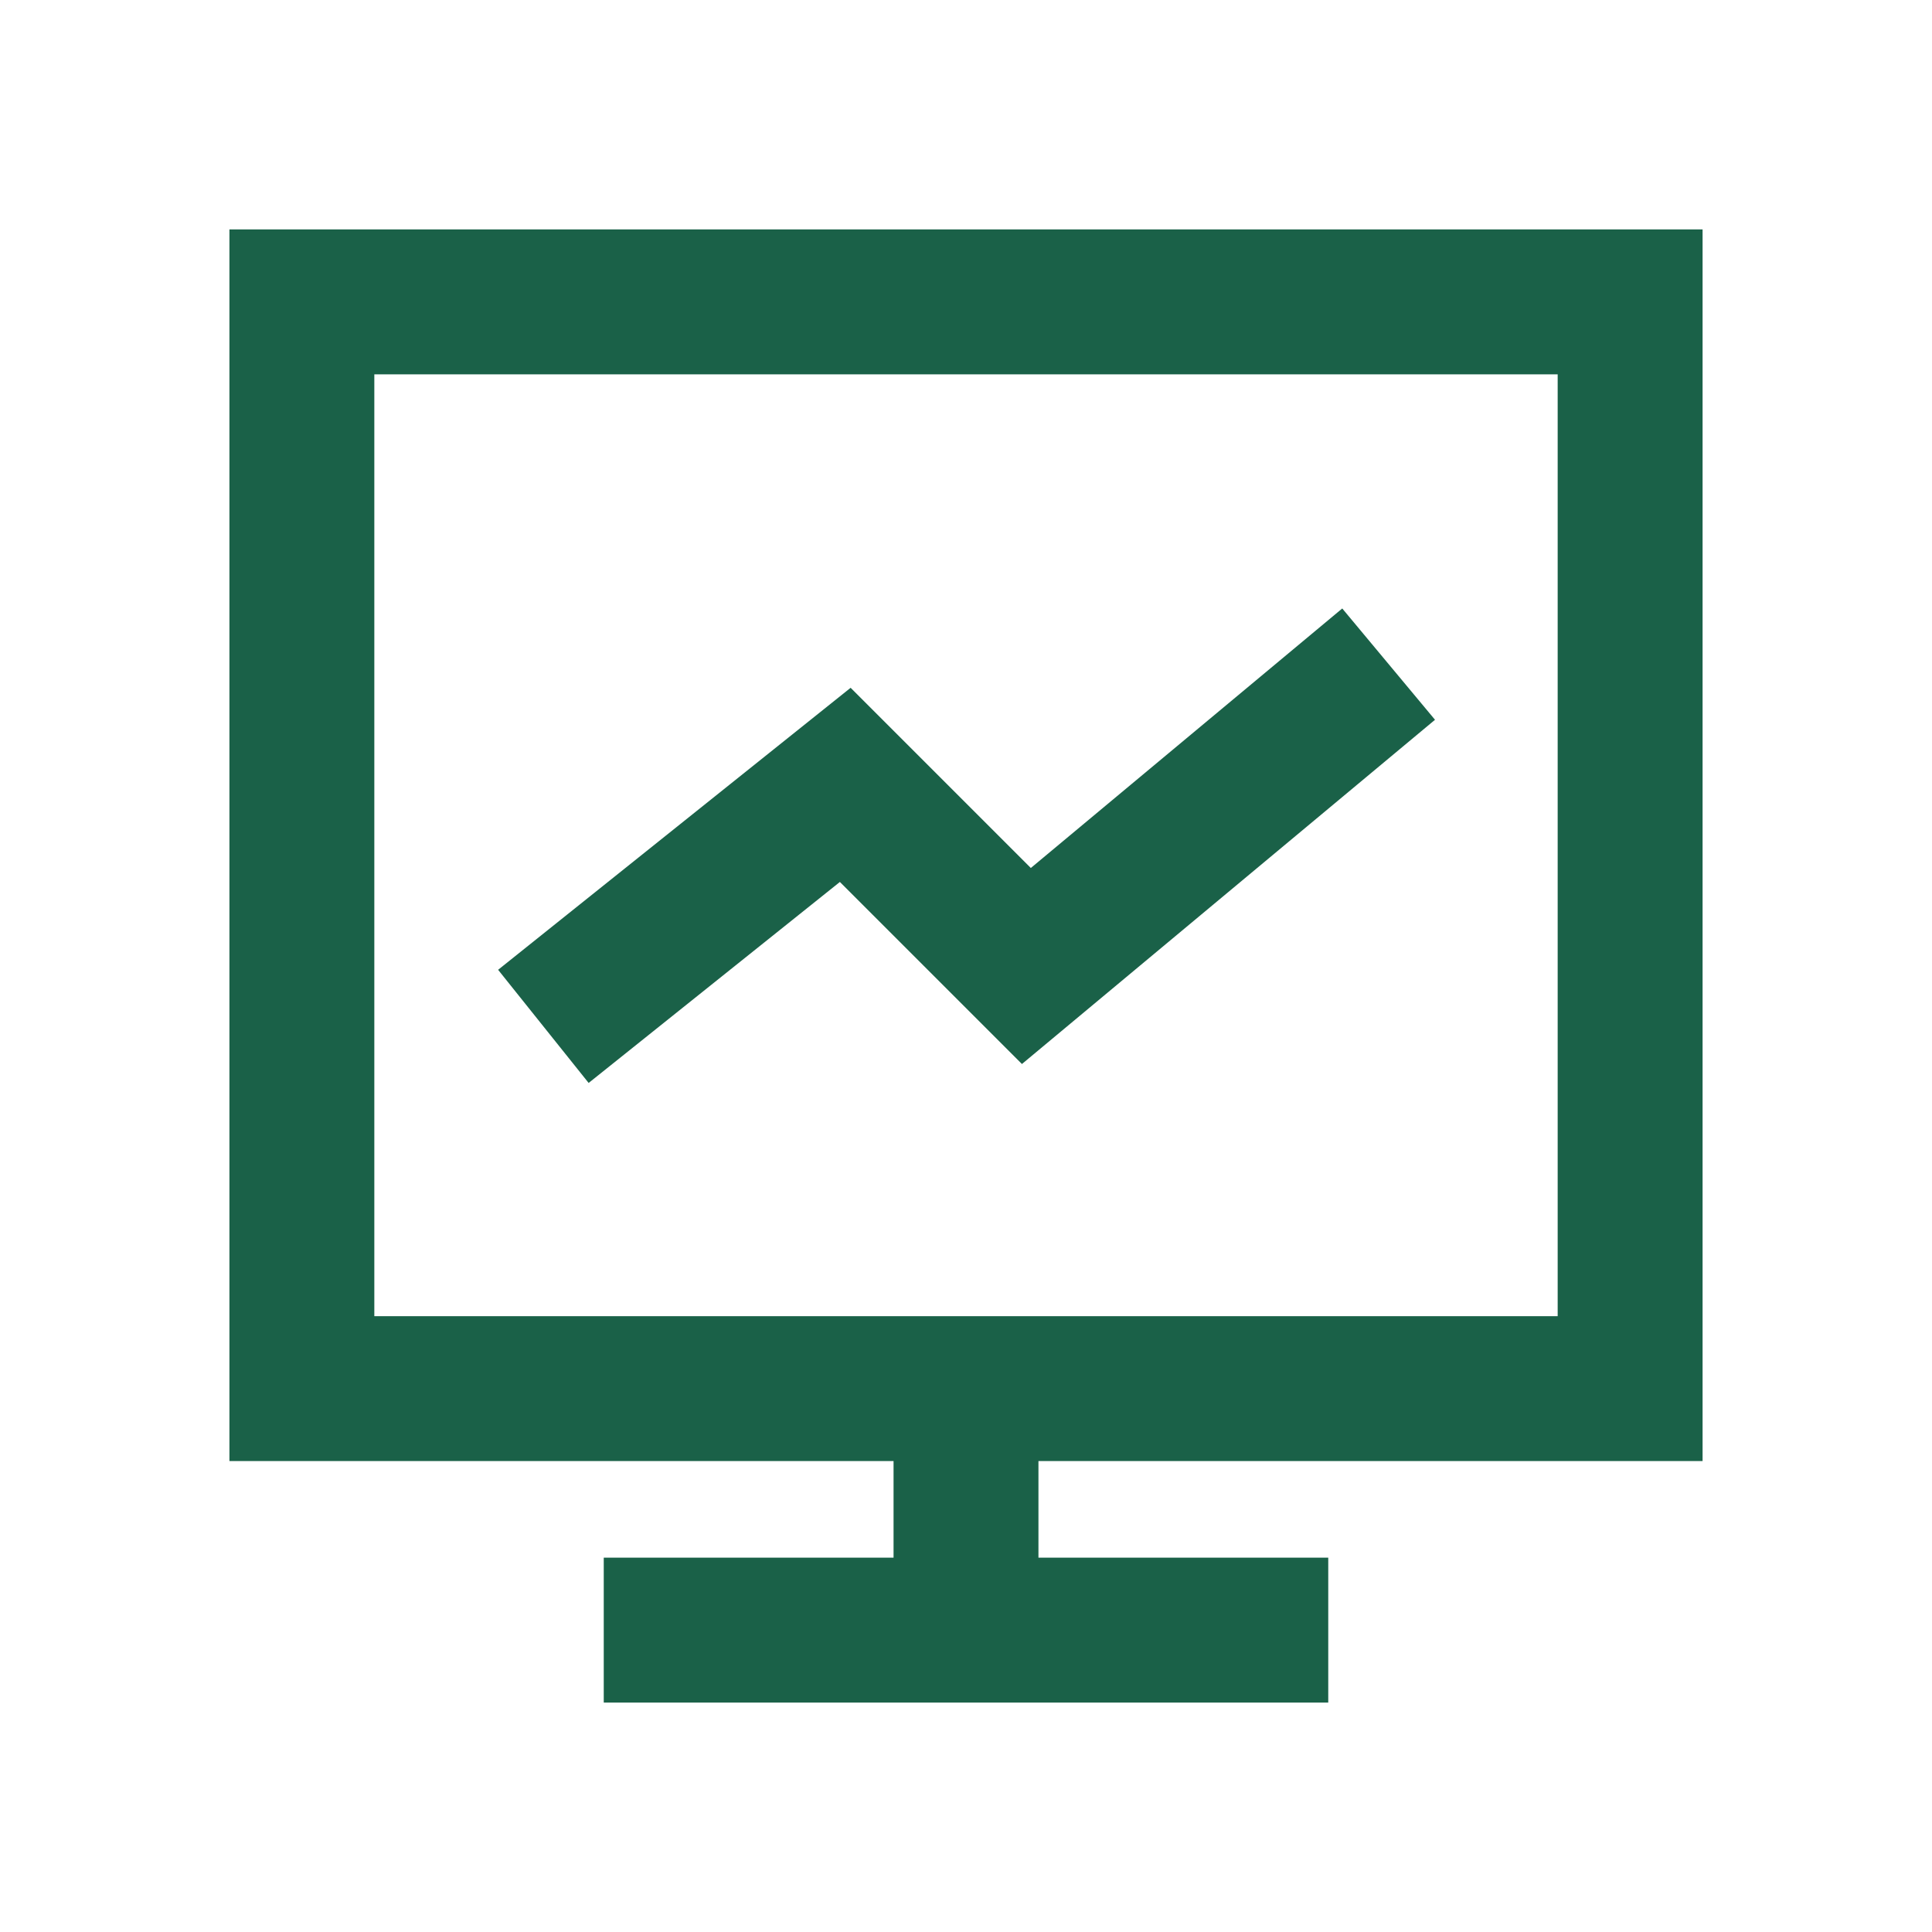
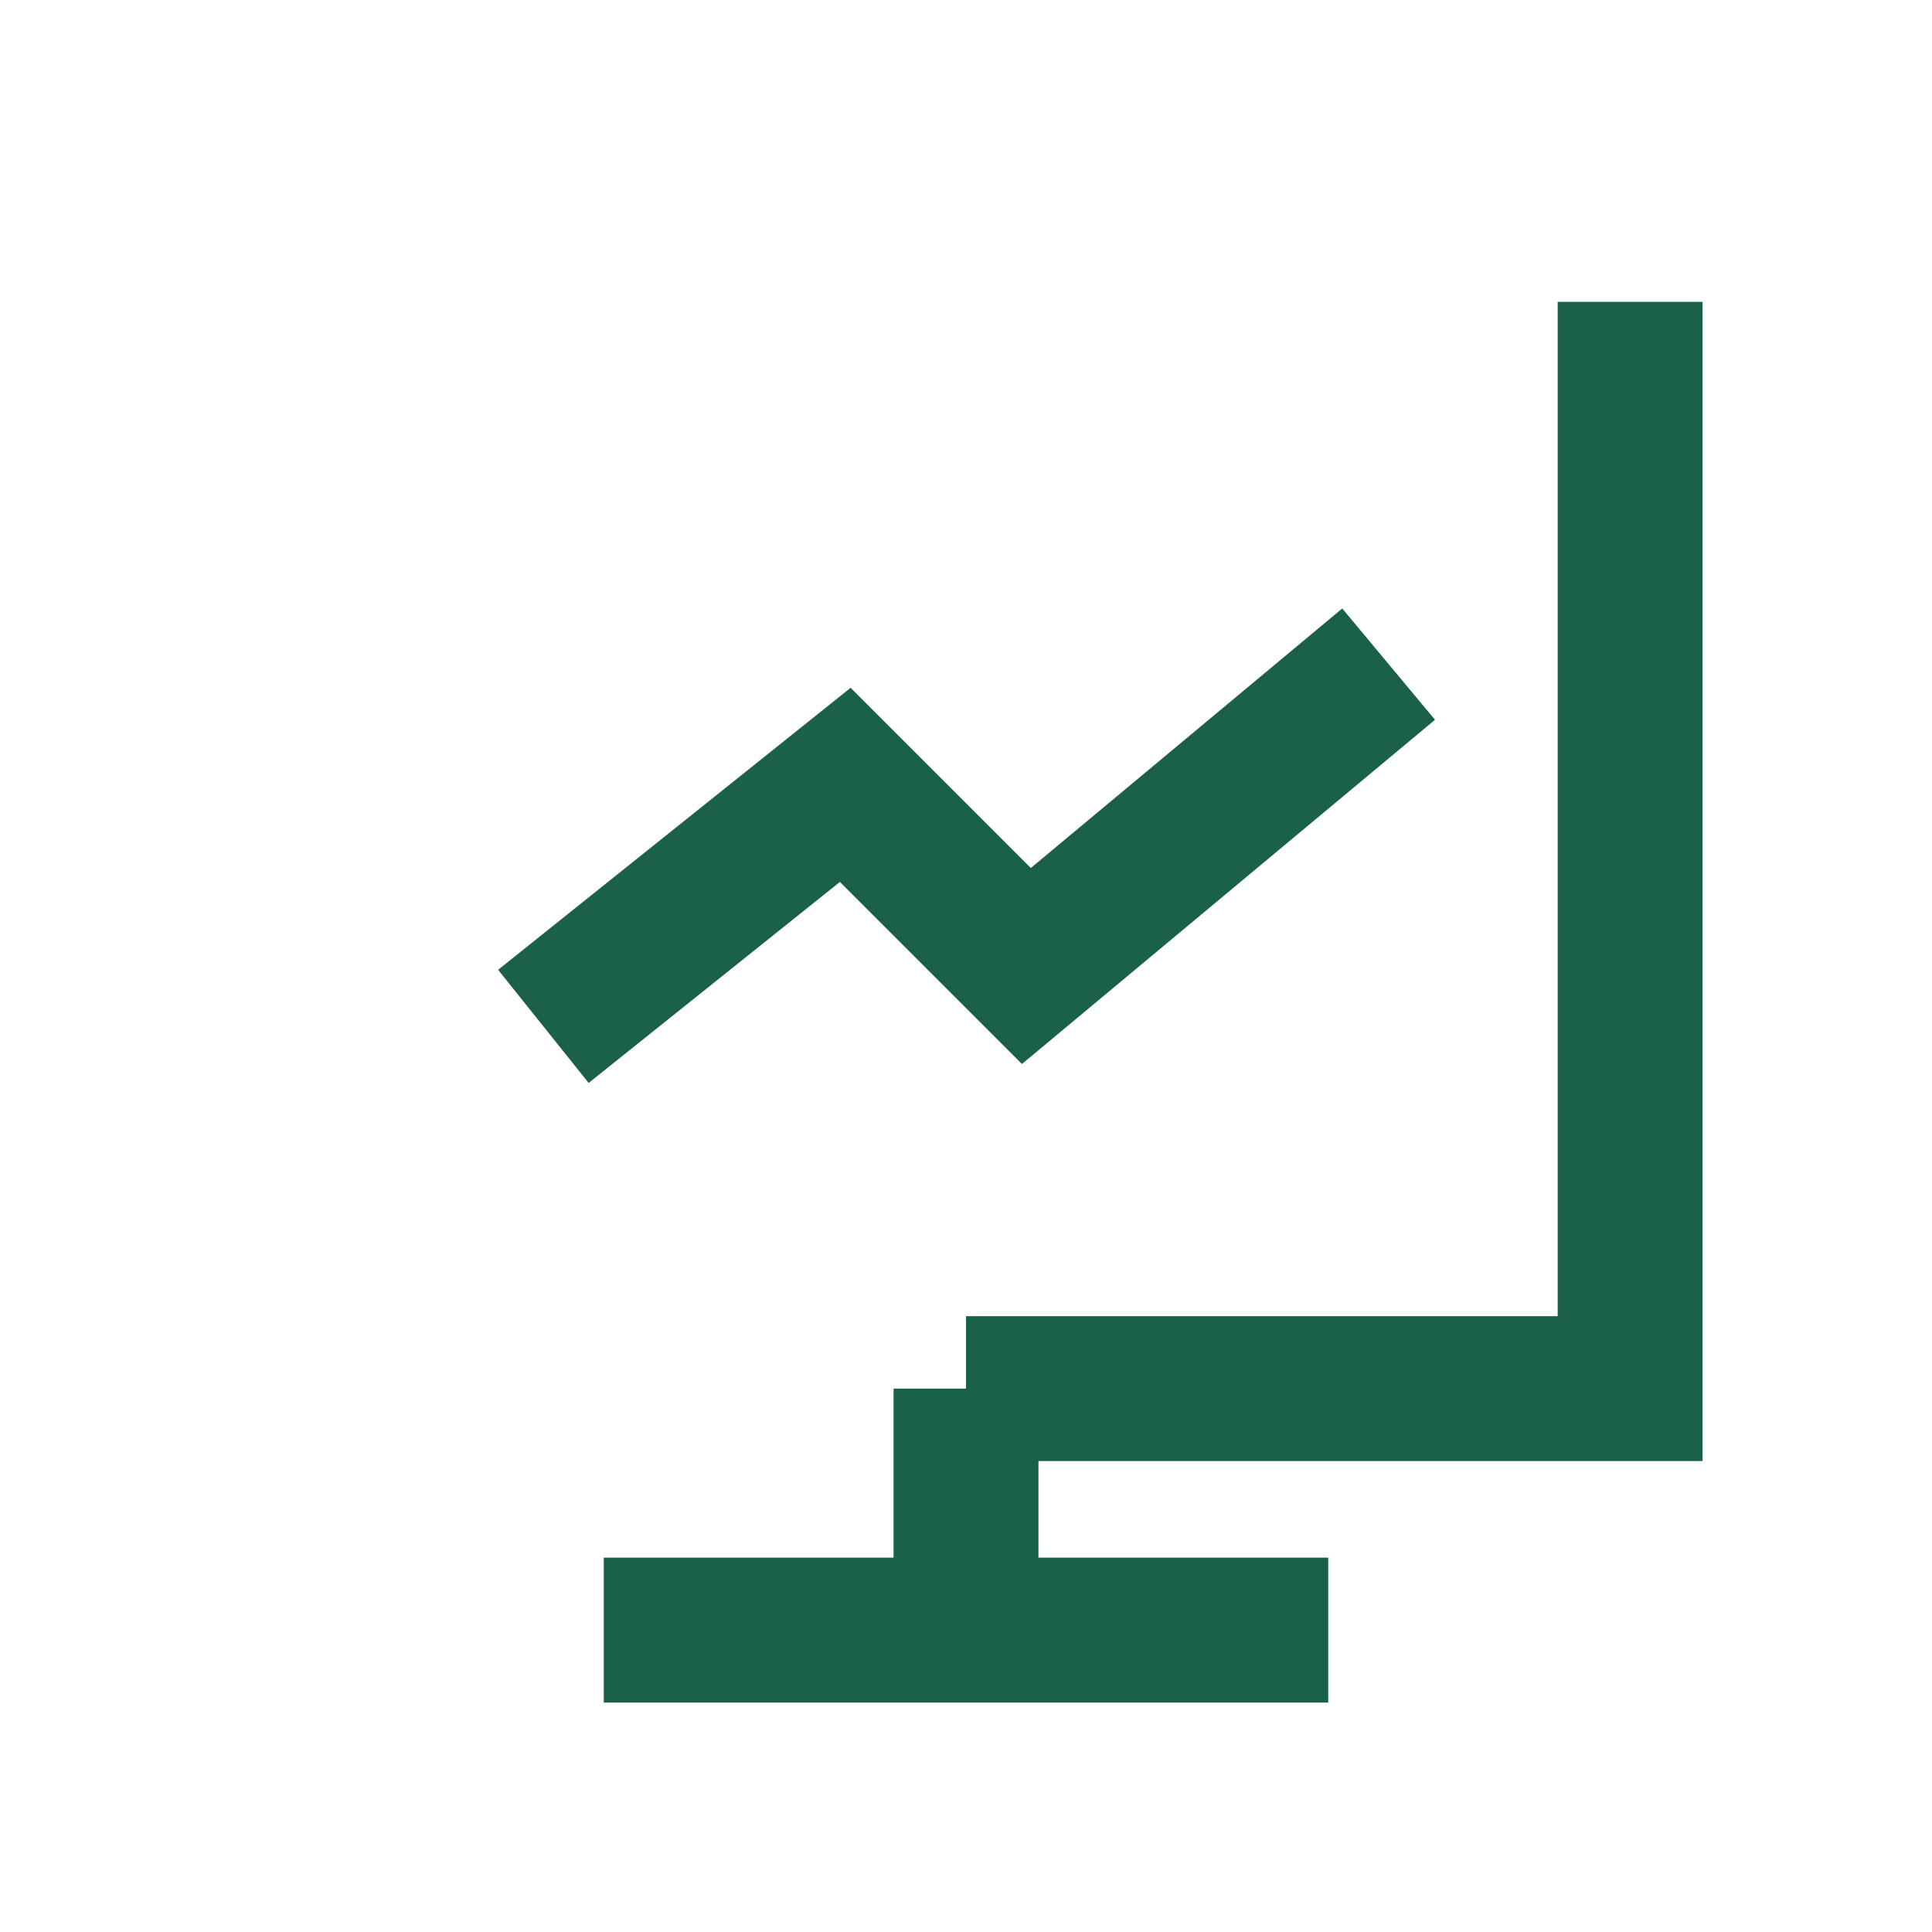
<svg xmlns="http://www.w3.org/2000/svg" width="80" height="80" viewBox="0 0 80 80" fill="none">
-   <path d="M40 57.5H67.5V12.5H12.5V57.5H40ZM40 57.5V67.5M40 67.5H25M40 67.5H55M22.5 42.5L35 32.5L42.5 40L57.5 27.5" stroke="#1A6148" stroke-width="6" />
+   <path d="M40 57.5H67.5V12.5V57.5H40ZM40 57.5V67.5M40 67.5H25M40 67.5H55M22.5 42.5L35 32.5L42.5 40L57.5 27.5" stroke="#1A6148" stroke-width="6" />
</svg>